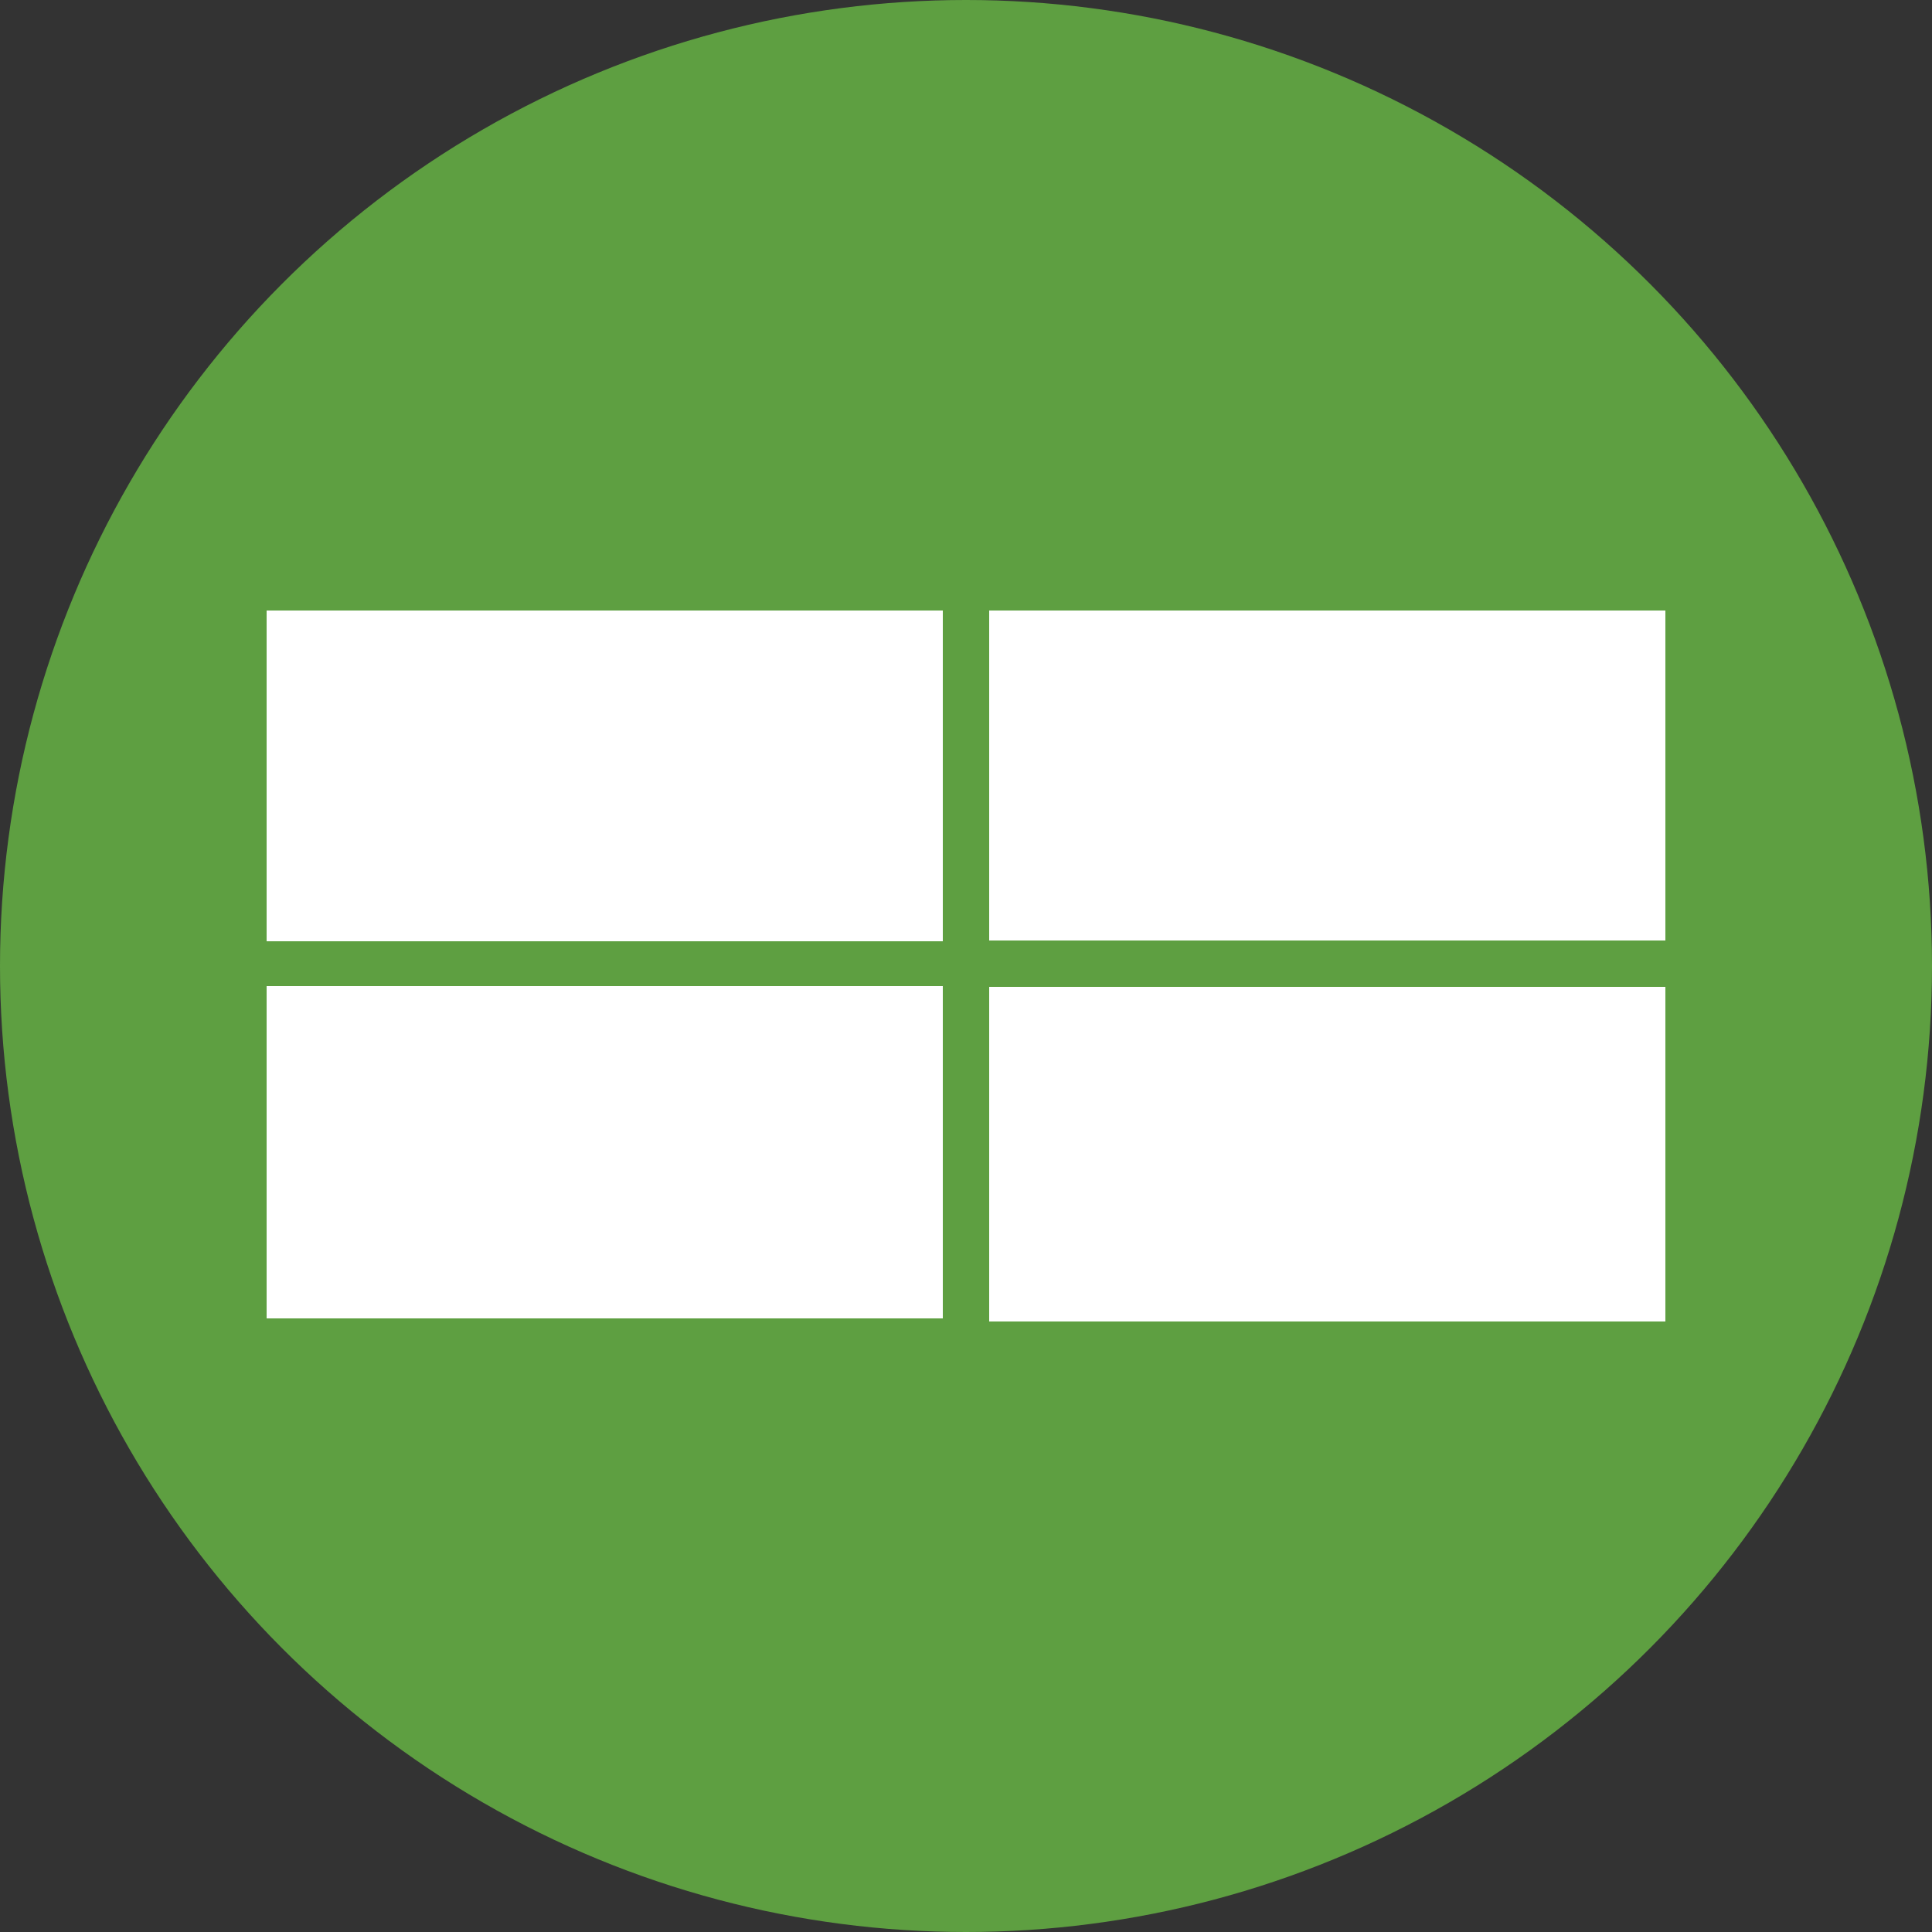
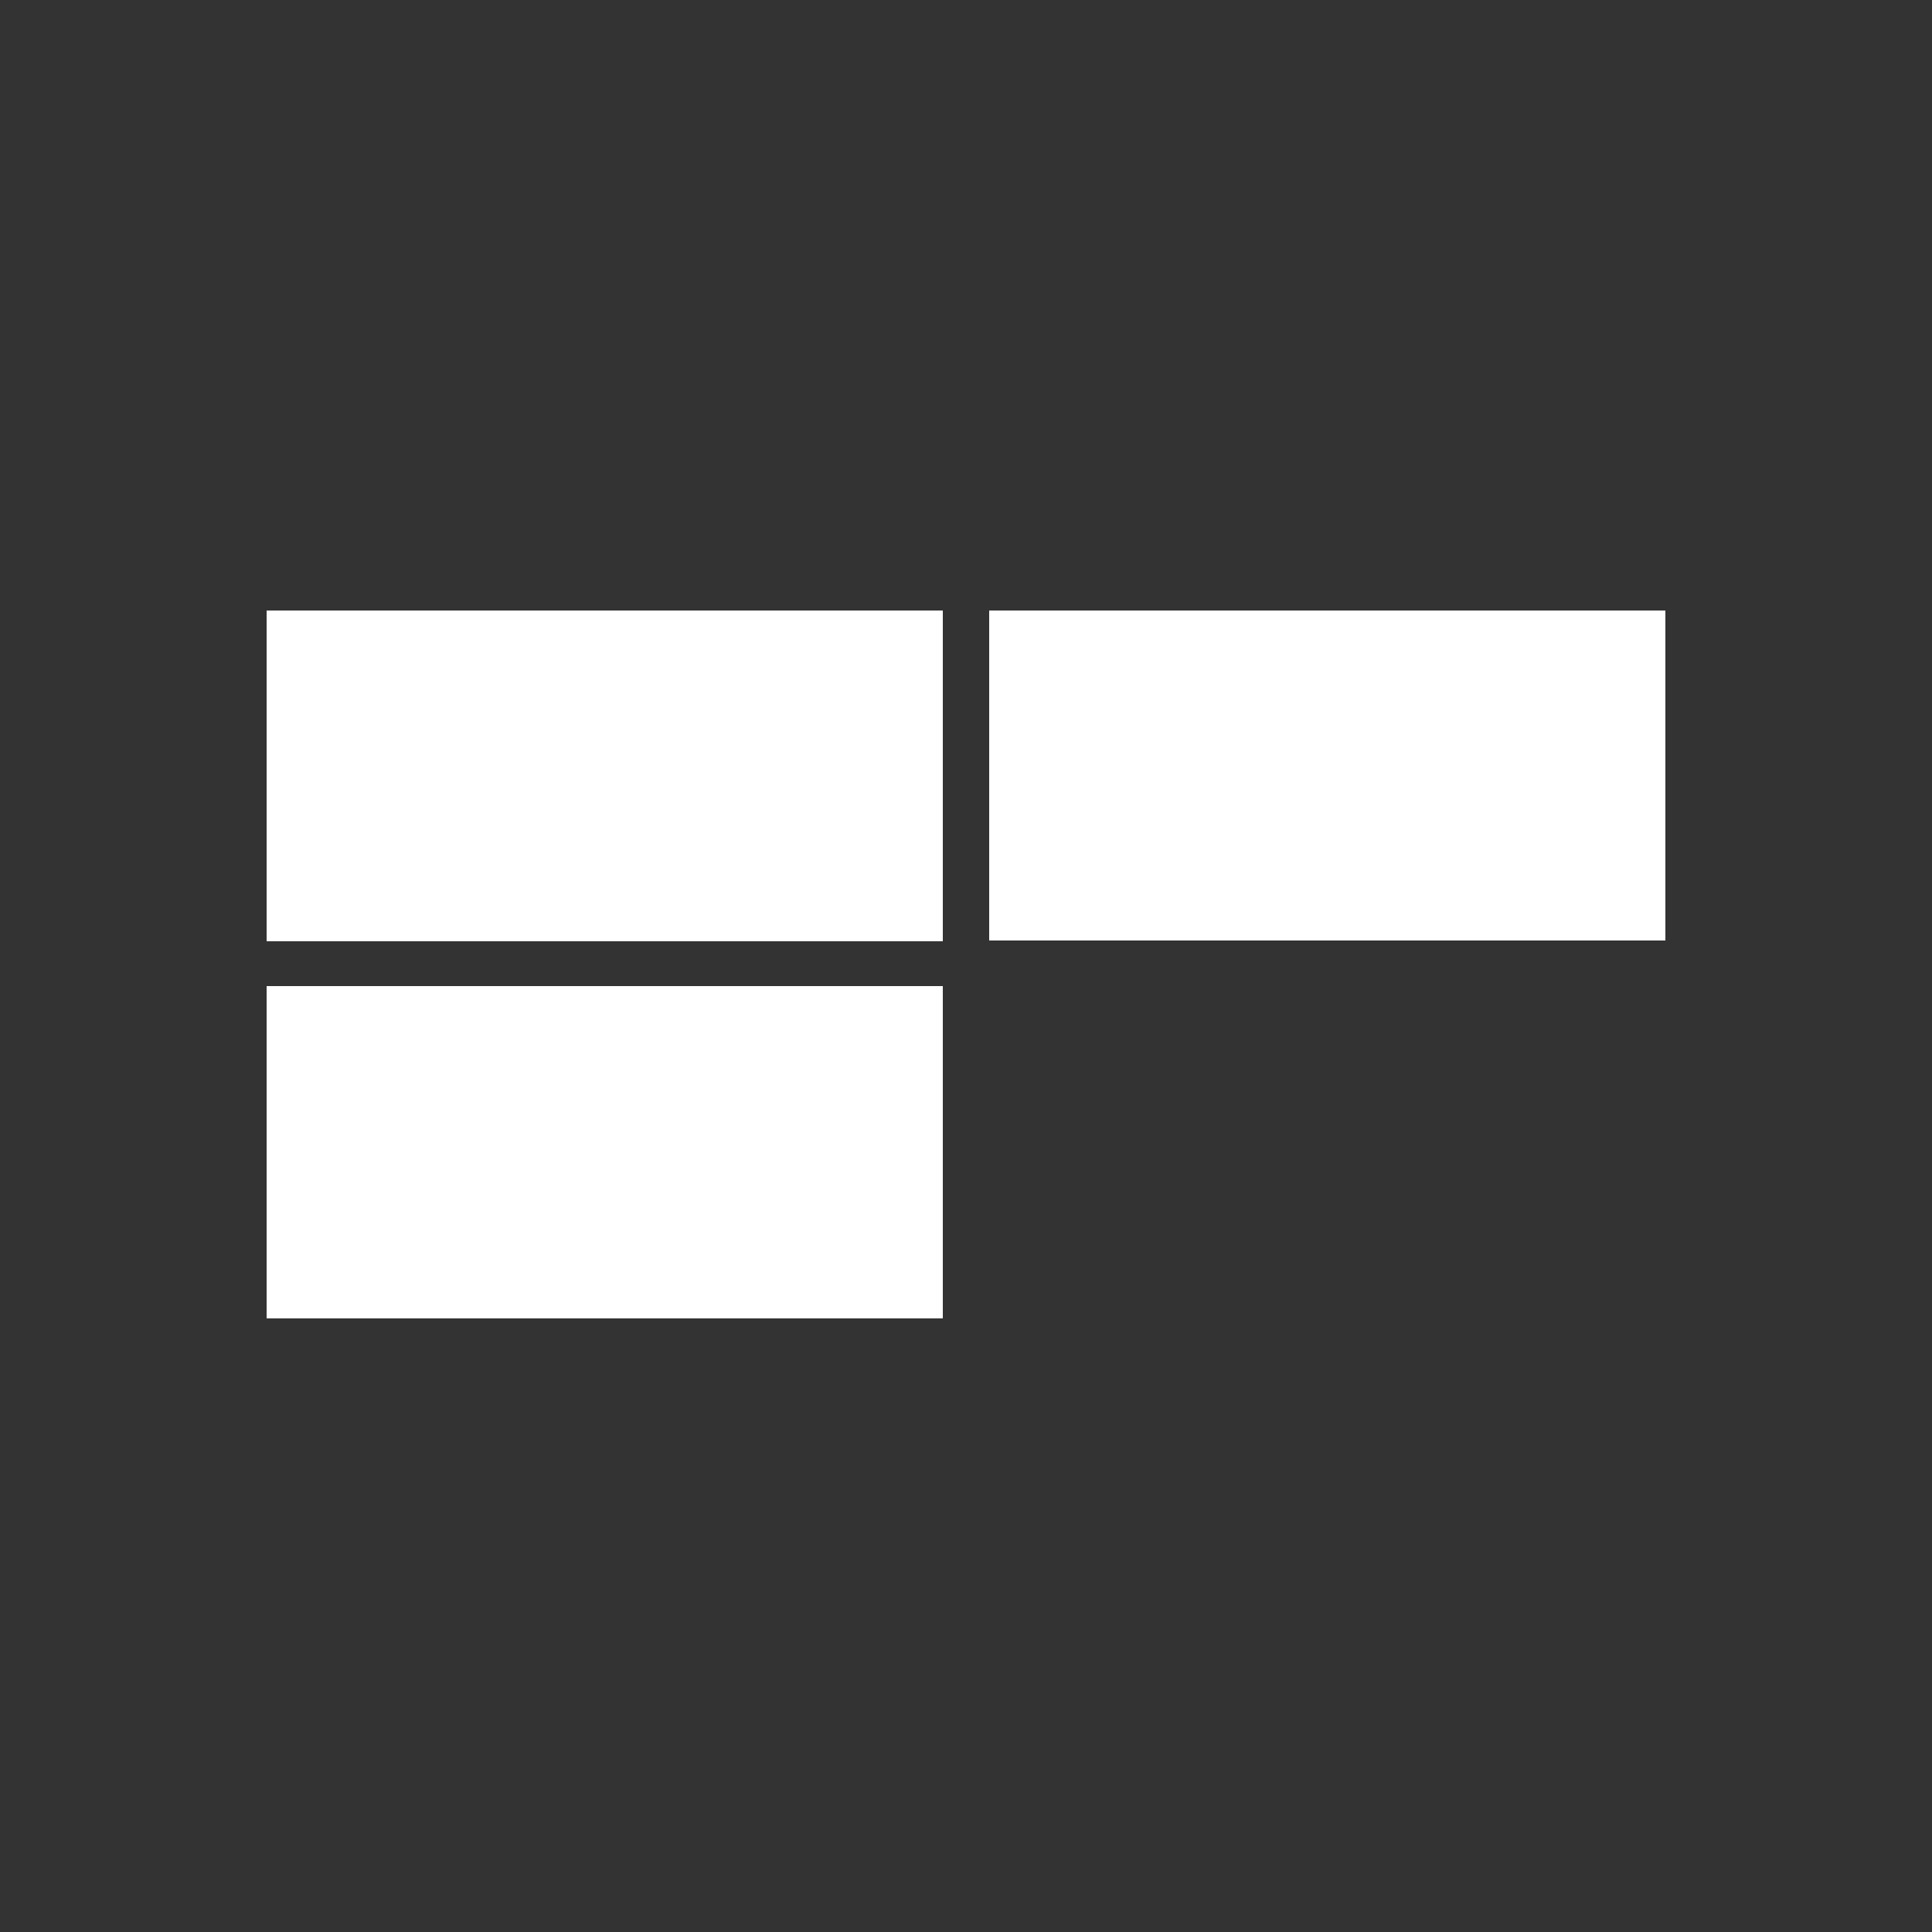
<svg xmlns="http://www.w3.org/2000/svg" version="1.1" viewBox="0 0 250 250">
  <rect x="0" y="0" width="250" height="250" fill="#333333" stroke="none" />
  <defs>
    <style>
      .cls-1 {
        fill: #fff;
        fill-rule: evenodd;
      }

      .cls-2 {
        fill: none;
      }

      .cls-3 {
        fill: #5e9f41;
      }
    </style>
  </defs>
  <g>
    <g id="Layer_1">
-       <circle class="cls-3" cx="125" cy="125" r="125" />
      <rect class="cls-2" x="-1768.5" y="-228.9" width="3783.9" height="4902.9" />
      <g id="Clip-Path:_Clip-Path:_Page_1">
        <g id="Clip-Path:_Page_1">
          <g id="Page_1">
-             <path id="path418" class="cls-1" d="M128,79h87.5v42.7h-87.5v-42.7ZM128,127.7h87.5v43.3h-87.5v-43.3ZM34.5,79h87.5v42.8H34.5v-42.8ZM34.5,127.6h87.5v43H34.5v-43Z" />
+             <path id="path418" class="cls-1" d="M128,79h87.5v42.7h-87.5v-42.7ZM128,127.7h87.5h-87.5v-43.3ZM34.5,79h87.5v42.8H34.5v-42.8ZM34.5,127.6h87.5v43H34.5v-43Z" />
          </g>
        </g>
      </g>
    </g>
  </g>
</svg>